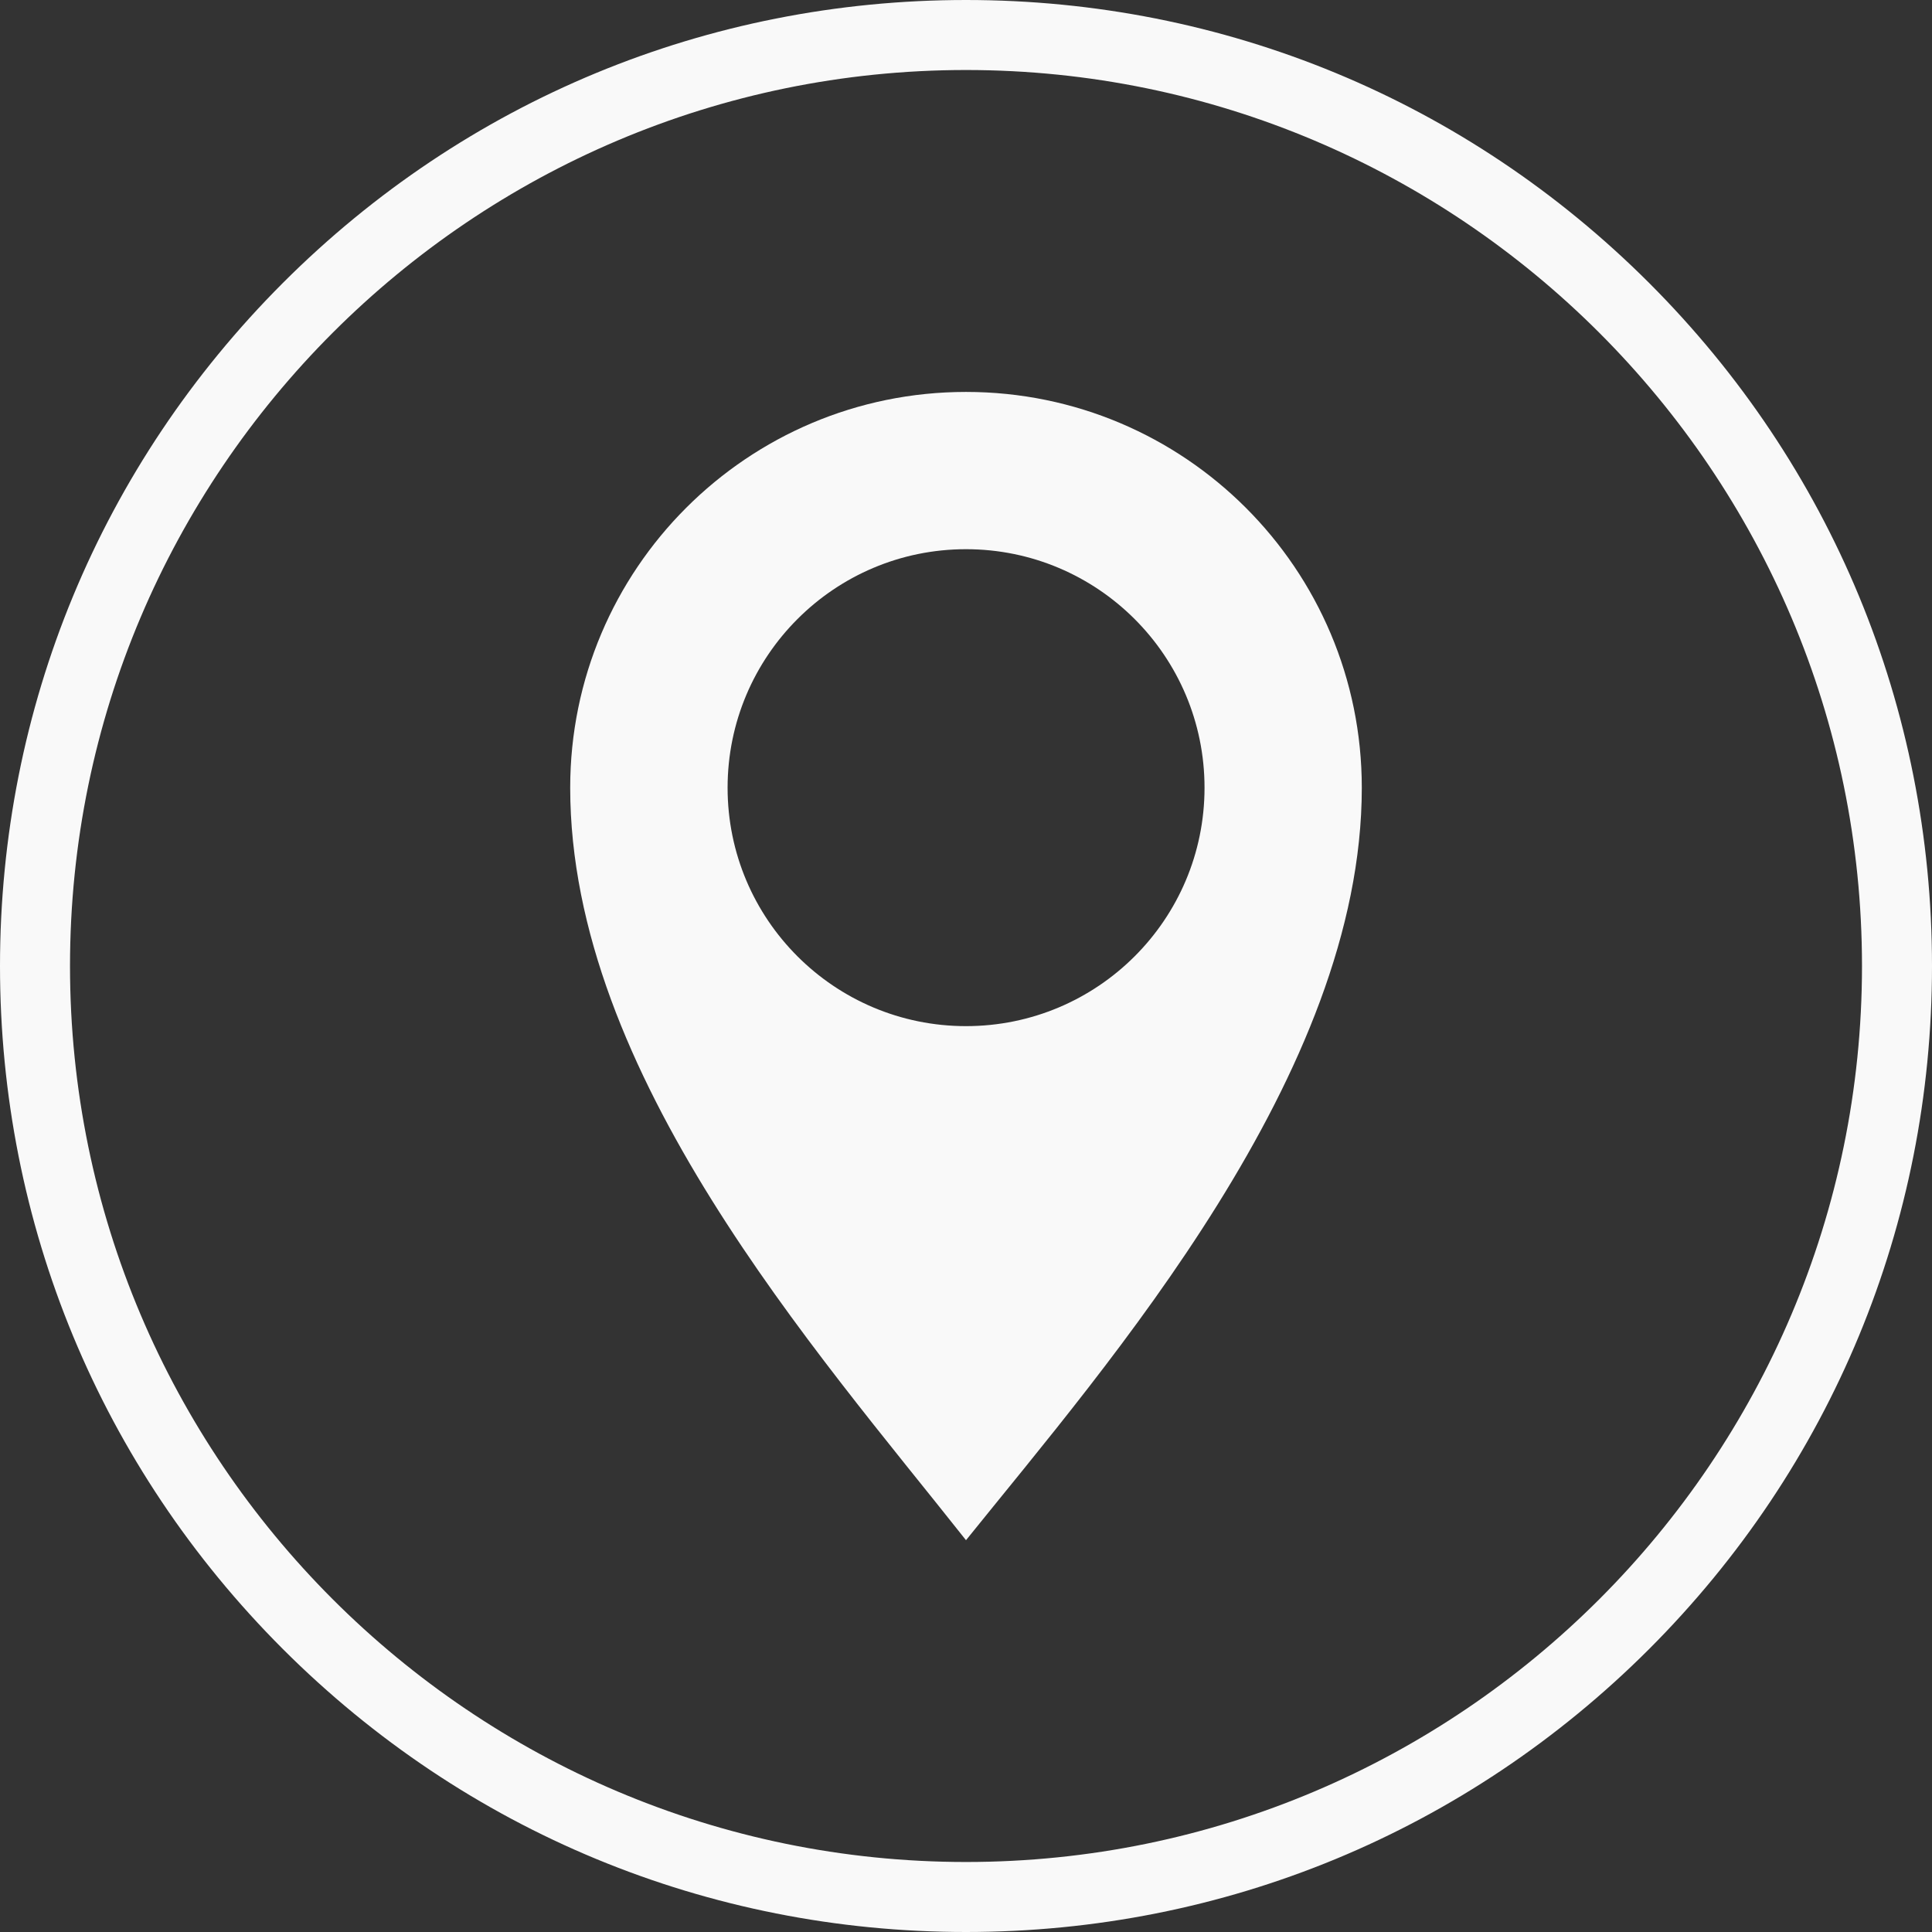
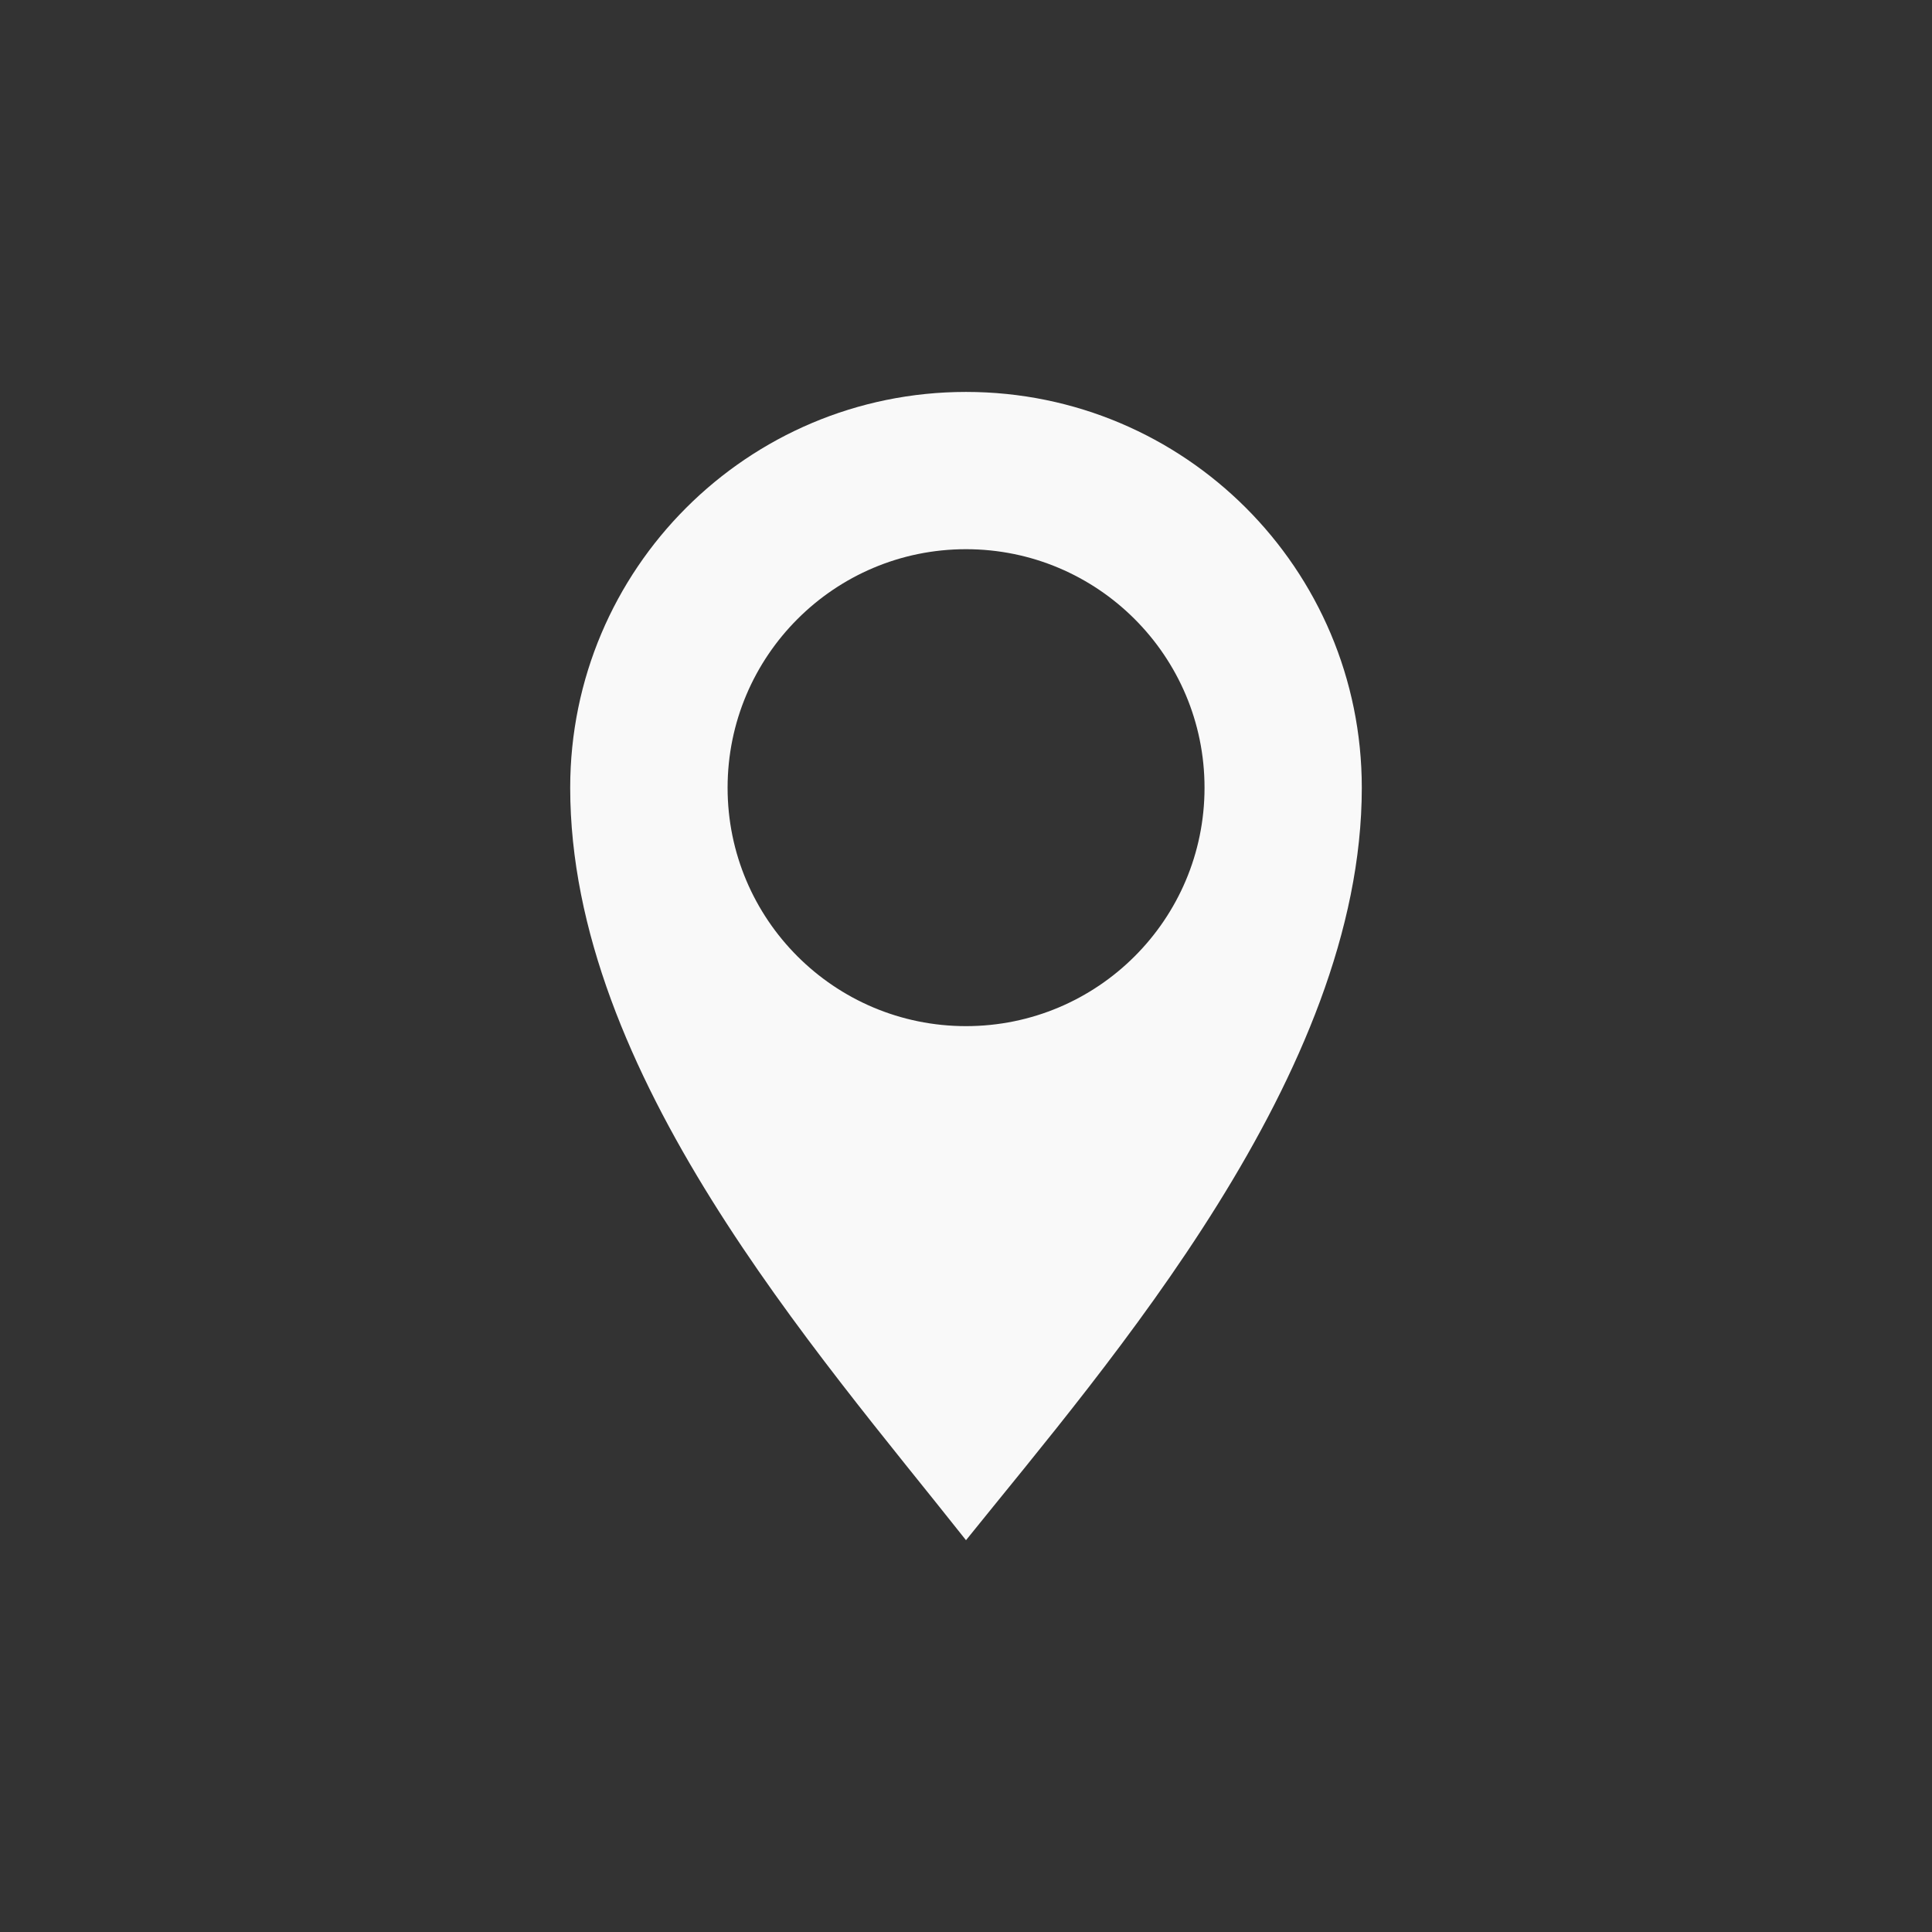
<svg xmlns="http://www.w3.org/2000/svg" xmlns:ns1="http://www.inkscape.org/namespaces/inkscape" xmlns:ns2="http://sodipodi.sourceforge.net/DTD/sodipodi-0.dtd" width="15.454mm" height="15.454mm" viewBox="0 0 15.454 15.454" version="1.1" id="svg4959" ns1:version="1.2.1 (9c6d41e410, 2022-07-14)" ns2:docname="adres.svg">
  <rect x="0" y="0" width="15.454" height="15.454" fill="#333333" stroke="none" />
  <defs id="defs4956" />
  <g ns1:label="Warstwa 1" ns1:groupmode="layer" id="layer1" transform="translate(766.835,-92.743)">
-     <path d="m -759.108,93.303 c -3.952,0 -7.167,3.215 -7.167,7.167 0,3.952 3.215,7.167 7.167,7.167 3.952,0 7.167,-3.215 7.167,-7.167 0,-3.952 -3.215,-7.167 -7.167,-7.167 z m 0,14.894 c -2.064,0 -4.004,-0.804 -5.464,-2.263 -1.46,-1.46 -2.263,-3.4 -2.263,-5.464 0,-2.064 0.804,-4.004 2.263,-5.464 1.46,-1.46 3.4,-2.263 5.464,-2.263 2.064,0 4.004,0.804 5.464,2.263 1.46,1.46 2.263,3.4 2.263,5.464 0,2.064 -0.804,4.004 -2.263,5.464 -1.46,1.459 -3.4,2.263 -5.464,2.263" style="fill:#f9f9f9;fill-opacity:1;fill-rule:nonzero;stroke:none;stroke-width:0.005" id="path3187" />
    <path d="m -759.108,100.951 c -1.053,0 -1.907,-0.854 -1.907,-1.907 0,-1.053 0.854,-1.908 1.907,-1.908 1.053,0 1.908,0.854 1.908,1.908 0,1.053 -0.854,1.907 -1.908,1.907 z m 0,-5.073 c -1.748,0 -3.166,1.417 -3.166,3.166 0,2.289 1.962,4.496 3.166,6.019 1.146,-1.424 3.166,-3.73 3.166,-6.019 0,-1.749 -1.417,-3.166 -3.166,-3.166" style="fill:#f9f9f9;fill-opacity:1;fill-rule:nonzero;stroke:none;stroke-width:0.005" id="path3189" />
  </g>
</svg>